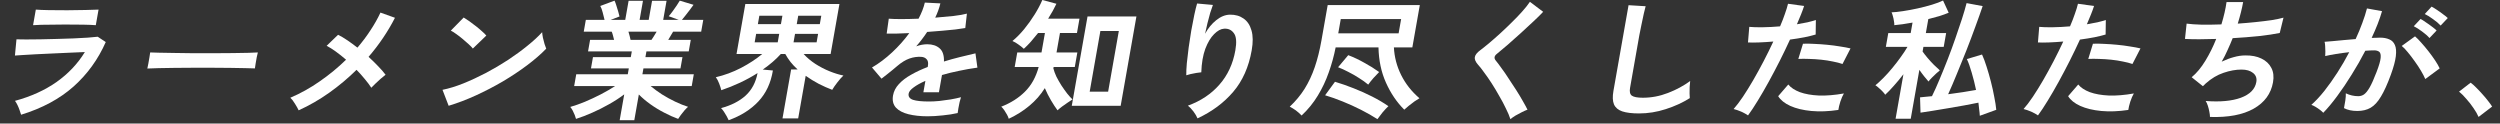
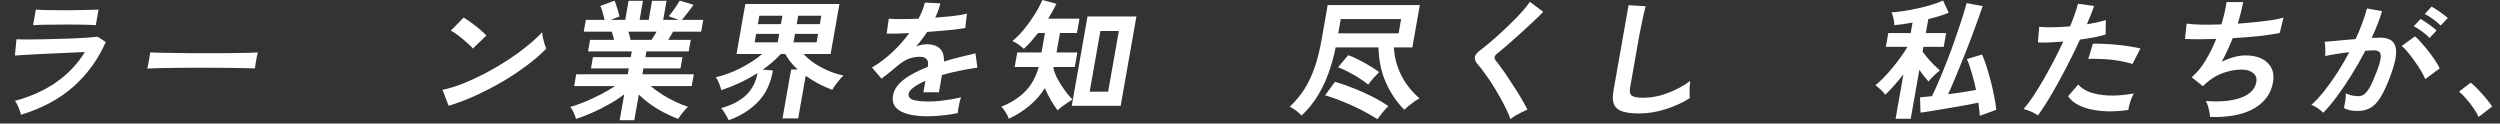
<svg xmlns="http://www.w3.org/2000/svg" width="607" height="30" viewBox="0 0 607 30" fill="none">
  <rect x="0" y="0" width="607" height="30" fill="#333333" stroke="none" />
  <path d="M601.797 28.394C601.51 27.722 601.094 26.997 600.548 26.22C600.024 25.442 599.45 24.707 598.825 24.014C598.226 23.299 597.636 22.711 597.056 22.249L599.872 20.074C600.307 20.39 600.768 20.799 601.255 21.303C601.746 21.787 602.24 22.312 602.737 22.879C603.238 23.425 603.688 23.961 604.086 24.486C604.505 25.012 604.84 25.474 605.089 25.873L601.797 28.394Z" fill="white" />
  <path d="M564.086 27.386C563.928 27.197 563.67 26.965 563.313 26.692C562.956 26.419 562.584 26.167 562.198 25.936C561.812 25.705 561.477 25.547 561.193 25.463C562.256 24.518 563.322 23.373 564.391 22.028C565.464 20.663 566.514 19.181 567.543 17.585C568.571 15.988 569.521 14.349 570.394 12.669C569.283 12.795 568.201 12.942 567.148 13.11C566.115 13.278 565.254 13.446 564.563 13.614C564.59 13.341 564.601 12.973 564.597 12.511C564.593 12.049 564.577 11.597 564.548 11.156C564.523 10.694 564.476 10.358 564.406 10.148C564.904 10.105 565.553 10.053 566.354 9.99C567.158 9.906 568.047 9.822 569.022 9.738C570.001 9.633 570.976 9.549 571.947 9.486C572.564 8.162 573.101 6.87 573.558 5.61C574.04 4.328 574.42 3.141 574.698 2.048L578.357 2.71C578.08 3.677 577.726 4.717 577.295 5.83C576.868 6.923 576.382 8.047 575.837 9.202C576.267 9.181 576.653 9.171 576.994 9.171C577.339 9.15 577.64 9.139 577.896 9.139C578.749 9.139 579.482 9.276 580.096 9.549C580.734 9.801 581.196 10.263 581.483 10.935C581.774 11.587 581.847 12.501 581.704 13.677C581.564 14.833 581.164 16.314 580.504 18.121C579.677 20.39 578.874 22.165 578.093 23.446C577.334 24.728 576.502 25.631 575.599 26.157C574.696 26.682 573.615 26.944 572.356 26.944C571.076 26.944 569.997 26.713 569.119 26.251C569.229 25.747 569.336 25.138 569.441 24.423C569.545 23.709 569.585 23.121 569.56 22.659C570.545 23.121 571.55 23.352 572.574 23.352C573.086 23.352 573.547 23.215 573.958 22.942C574.394 22.648 574.857 22.081 575.346 21.24C575.839 20.379 576.403 19.119 577.037 17.459C577.627 15.925 577.955 14.791 578.021 14.055C578.09 13.299 577.975 12.805 577.674 12.574C577.374 12.343 576.967 12.227 576.455 12.227C575.858 12.227 575.138 12.259 574.295 12.322C573.289 14.276 572.192 16.198 571.006 18.089C569.84 19.98 568.656 21.734 567.454 23.352C566.276 24.949 565.154 26.293 564.086 27.386ZM588.859 19.192C588.618 18.625 588.267 17.953 587.807 17.175C587.347 16.398 586.833 15.62 586.266 14.843C585.703 14.045 585.148 13.32 584.602 12.669C584.059 11.996 583.572 11.492 583.14 11.156L586.367 8.824C586.813 9.202 587.319 9.717 587.887 10.368C588.459 10.998 589.04 11.692 589.632 12.448C590.224 13.204 590.765 13.95 591.254 14.685C591.743 15.421 592.11 16.062 592.355 16.608L588.859 19.192ZM592.589 6.208C592.105 5.683 591.483 5.158 590.722 4.633C589.987 4.086 589.323 3.677 588.731 3.404L590.392 1.607C590.725 1.775 591.139 2.027 591.635 2.364C592.151 2.7 592.654 3.057 593.142 3.435C593.655 3.792 594.047 4.107 594.319 4.381L592.589 6.208ZM589.879 9.234C589.417 8.708 588.808 8.173 588.051 7.626C587.315 7.08 586.653 6.66 586.065 6.366L587.72 4.601C588.053 4.769 588.465 5.032 588.957 5.389C589.474 5.725 589.976 6.082 590.464 6.46C590.956 6.818 591.338 7.133 591.609 7.406L589.879 9.234Z" fill="white" />
  <path d="M536.581 28.394C536.58 28.037 536.528 27.606 536.425 27.102C536.339 26.619 536.22 26.146 536.067 25.684C535.917 25.201 535.74 24.812 535.536 24.518C539.051 24.791 541.902 24.528 544.091 23.73C546.284 22.911 547.532 21.64 547.836 19.917C547.999 18.992 547.733 18.257 547.04 17.711C546.369 17.165 545.436 16.892 544.241 16.892C542.854 16.892 541.4 17.154 539.878 17.679C538.36 18.183 536.917 19.045 535.55 20.264C535.447 20.369 535.33 20.484 535.201 20.61C535.097 20.715 534.983 20.82 534.858 20.925L532.137 18.751C533.335 17.763 534.445 16.429 535.467 14.748C536.489 13.068 537.365 11.303 538.096 9.454C535.113 9.559 532.585 9.559 530.512 9.454L530.912 5.736C531.828 5.862 533.03 5.946 534.516 5.988C536.005 6.009 537.62 5.988 539.359 5.925C539.967 3.929 540.381 2.122 540.602 0.504H544.634C544.364 2.038 543.929 3.782 543.328 5.736C544.84 5.631 546.302 5.504 547.715 5.357C549.127 5.21 550.414 5.053 551.574 4.885C552.738 4.696 553.691 4.496 554.432 4.286L553.52 8.005C552.213 8.278 550.537 8.53 548.491 8.761C546.448 8.971 544.317 9.139 542.098 9.265C541.714 10.232 541.298 11.198 540.85 12.164C540.424 13.131 539.95 14.066 539.428 14.969C540.452 14.486 541.434 14.118 542.374 13.866C543.34 13.593 544.271 13.457 545.167 13.457C546.685 13.435 547.985 13.688 549.065 14.213C550.167 14.738 550.973 15.494 551.481 16.482C551.993 17.448 552.129 18.614 551.888 19.98C551.399 22.753 549.839 24.886 547.208 26.377C544.577 27.869 541.035 28.541 536.581 28.394Z" fill="white" />
  <path d="M494.823 28.016C494.406 27.722 493.852 27.417 493.16 27.102C492.466 26.808 491.852 26.598 491.32 26.472C492.011 25.694 492.761 24.707 493.57 23.509C494.382 22.291 495.217 20.946 496.073 19.476C496.934 17.984 497.782 16.44 498.618 14.843C499.458 13.225 500.239 11.639 500.961 10.085C499.727 10.19 498.562 10.263 497.466 10.305C496.392 10.347 495.507 10.347 494.81 10.305L495.125 6.523C495.985 6.607 497.078 6.639 498.404 6.618C499.752 6.597 501.152 6.523 502.603 6.397C503.073 5.305 503.464 4.296 503.777 3.372C504.11 2.448 504.362 1.628 504.53 0.914L508.436 1.45C508.243 2.059 507.995 2.742 507.69 3.498C507.39 4.233 507.057 5.032 506.692 5.893C507.593 5.746 508.442 5.588 509.24 5.42C510.041 5.231 510.725 5.042 511.292 4.853L511.245 8.383C510.547 8.593 509.644 8.813 508.537 9.045C507.454 9.255 506.279 9.444 505.012 9.612C504.25 11.271 503.426 12.984 502.539 14.748C501.655 16.492 500.758 18.194 499.847 19.854C498.935 21.514 498.046 23.047 497.179 24.455C496.337 25.841 495.552 27.028 494.823 28.016ZM516.753 26.692C514.386 27.049 512.195 27.134 510.18 26.944C508.187 26.755 506.489 26.346 505.085 25.715C503.703 25.085 502.722 24.297 502.142 23.352L504.594 20.516C505.207 21.272 506.143 21.892 507.402 22.375C508.686 22.837 510.227 23.11 512.026 23.194C513.849 23.257 515.873 23.089 518.098 22.69C517.793 23.215 517.505 23.877 517.236 24.675C516.989 25.474 516.828 26.146 516.753 26.692ZM517.76 15.536C517.097 15.305 516.321 15.106 515.433 14.938C514.549 14.748 513.605 14.601 512.599 14.496C511.615 14.391 510.634 14.328 509.657 14.307C508.704 14.265 507.829 14.265 507.033 14.307L508.163 10.62C508.938 10.578 509.832 10.589 510.845 10.652C511.883 10.694 512.947 10.767 514.038 10.872C515.15 10.977 516.193 11.114 517.166 11.282C518.164 11.429 519.011 11.587 519.707 11.755L517.76 15.536Z" fill="white" />
  <path d="M460.247 28.835L462.153 18.026C461.378 19.034 460.592 19.98 459.797 20.862C459.023 21.745 458.331 22.459 457.723 23.005C457.611 22.795 457.41 22.543 457.12 22.249C456.835 21.934 456.524 21.64 456.188 21.366C455.877 21.072 455.596 20.852 455.345 20.705C455.942 20.221 456.604 19.612 457.331 18.877C458.058 18.142 458.775 17.343 459.481 16.482C460.213 15.599 460.891 14.717 461.516 13.835C462.162 12.952 462.701 12.133 463.133 11.377H457.885L458.474 8.036H463.914L464.364 5.483C462.666 5.799 461.189 6.009 459.933 6.114C459.956 5.862 459.929 5.536 459.85 5.137C459.796 4.717 459.708 4.307 459.586 3.908C459.486 3.509 459.38 3.204 459.267 2.994C459.975 2.973 460.888 2.878 462.005 2.71C463.144 2.542 464.335 2.322 465.578 2.048C466.821 1.775 467.995 1.471 469.099 1.135C470.204 0.798 471.095 0.462 471.773 0.126L473.139 3.088C472.493 3.362 471.741 3.635 470.882 3.908C470.027 4.16 469.131 4.401 468.194 4.633L467.594 8.036H472.522L471.933 11.377H467.005L466.805 12.511C467.094 12.931 467.485 13.435 467.979 14.024C468.472 14.612 468.991 15.179 469.535 15.726C470.1 16.272 470.585 16.723 470.992 17.081C470.745 17.27 470.443 17.532 470.085 17.868C469.73 18.183 469.383 18.52 469.043 18.877C468.706 19.213 468.439 19.518 468.242 19.791C467.938 19.455 467.586 19.034 467.184 18.53C466.782 18.026 466.395 17.501 466.022 16.954L463.927 28.835H460.247ZM480.695 28.11C480.673 27.627 480.623 27.123 480.545 26.598C480.489 26.073 480.427 25.516 480.36 24.927C479.388 25.117 478.25 25.337 476.947 25.589C475.648 25.82 474.316 26.052 472.953 26.283C471.611 26.514 470.347 26.724 469.162 26.913C467.998 27.102 467.044 27.249 466.3 27.354L466.188 23.635C466.558 23.593 466.981 23.551 467.458 23.509C467.956 23.467 468.499 23.415 469.086 23.352C469.681 22.154 470.295 20.789 470.928 19.255C471.586 17.7 472.247 16.072 472.909 14.37C473.572 12.669 474.189 10.988 474.759 9.328C475.354 7.647 475.887 6.072 476.36 4.601C476.833 3.13 477.208 1.849 477.486 0.756L481.39 1.481C480.896 2.952 480.303 4.622 479.611 6.492C478.943 8.341 478.222 10.252 477.447 12.227C476.676 14.181 475.904 16.083 475.13 17.931C474.377 19.78 473.67 21.43 473.009 22.879C474.212 22.711 475.404 22.543 476.586 22.375C477.771 22.186 478.838 22.007 479.785 21.839C479.485 20.39 479.134 18.992 478.732 17.648C478.35 16.303 477.958 15.2 477.555 14.339L481.237 13.236C481.609 14.034 481.979 15.022 482.347 16.198C482.719 17.354 483.07 18.572 483.399 19.854C483.727 21.135 483.999 22.375 484.215 23.572C484.455 24.749 484.615 25.778 484.694 26.661L480.695 28.11Z" fill="white" />
-   <path d="M424.423 28.016C424.006 27.722 423.452 27.417 422.76 27.102C422.066 26.808 421.452 26.598 420.92 26.472C421.611 25.694 422.361 24.707 423.17 23.509C423.982 22.291 424.817 20.946 425.673 19.476C426.534 17.984 427.382 16.44 428.218 14.843C429.058 13.225 429.839 11.639 430.561 10.085C429.327 10.19 428.162 10.263 427.066 10.305C425.992 10.347 425.107 10.347 424.41 10.305L424.725 6.523C425.585 6.607 426.678 6.639 428.004 6.618C429.352 6.597 430.752 6.523 432.203 6.397C432.673 5.305 433.064 4.296 433.377 3.372C433.71 2.448 433.962 1.628 434.13 0.914L438.036 1.45C437.843 2.059 437.595 2.742 437.29 3.498C436.99 4.233 436.657 5.032 436.292 5.893C437.193 5.746 438.042 5.588 438.84 5.42C439.641 5.231 440.325 5.042 440.892 4.853L440.845 8.383C440.147 8.593 439.244 8.813 438.136 9.045C437.054 9.255 435.879 9.444 434.612 9.612C433.85 11.271 433.026 12.984 432.139 14.748C431.255 16.492 430.358 18.194 429.447 19.854C428.535 21.514 427.646 23.047 426.779 24.455C425.937 25.841 425.152 27.028 424.423 28.016ZM446.353 26.692C443.986 27.049 441.795 27.134 439.78 26.944C437.787 26.755 436.089 26.346 434.685 25.715C433.303 25.085 432.322 24.297 431.742 23.352L434.194 20.516C434.807 21.272 435.743 21.892 437.002 22.375C438.286 22.837 439.827 23.11 441.626 23.194C443.449 23.257 445.473 23.089 447.698 22.69C447.392 23.215 447.105 23.877 446.836 24.675C446.589 25.474 446.428 26.146 446.353 26.692ZM447.36 15.536C446.697 15.305 445.921 15.106 445.033 14.938C444.149 14.748 443.205 14.601 442.199 14.496C441.215 14.391 440.234 14.328 439.257 14.307C438.304 14.265 437.429 14.265 436.632 14.307L437.763 10.62C438.538 10.578 439.432 10.589 440.445 10.652C441.483 10.694 442.547 10.767 443.638 10.872C444.75 10.977 445.793 11.114 446.766 11.282C447.764 11.429 448.611 11.587 449.307 11.755L447.36 15.536Z" fill="white" />
  <path d="M397.947 27.543C396.24 27.543 394.883 27.375 393.876 27.039C392.89 26.703 392.222 26.136 391.872 25.337C391.543 24.539 391.499 23.457 391.74 22.091L395.413 1.261L399.561 1.513C399.455 1.87 399.307 2.469 399.116 3.309C398.925 4.149 398.734 5.053 398.542 6.019C398.384 6.797 398.212 7.647 398.028 8.572C397.865 9.496 397.685 10.515 397.489 11.629L395.777 21.335C395.614 22.259 395.759 22.89 396.212 23.226C396.686 23.562 397.574 23.73 398.875 23.73C400.966 23.73 403.008 23.341 405.001 22.564C407.015 21.787 408.807 20.82 410.376 19.665C410.327 20.064 410.284 20.547 410.248 21.114C410.237 21.661 410.23 22.186 410.226 22.69C410.248 23.173 410.267 23.551 410.282 23.825C408.554 24.917 406.604 25.81 404.434 26.503C402.285 27.197 400.123 27.543 397.947 27.543Z" fill="white" />
  <path d="M366.726 28.93C366.479 28.152 366.11 27.281 365.619 26.314C365.154 25.327 364.617 24.318 364.009 23.289C363.426 22.238 362.816 21.219 362.18 20.232C361.543 19.244 360.931 18.362 360.343 17.585C359.779 16.787 359.283 16.156 358.852 15.694C358.249 15.001 357.994 14.391 358.086 13.866C358.183 13.32 358.635 12.753 359.442 12.164C360.057 11.702 360.79 11.114 361.642 10.4C362.493 9.685 363.389 8.898 364.33 8.036C365.272 7.175 366.195 6.292 367.101 5.389C368.028 4.486 368.865 3.614 369.61 2.773C370.381 1.912 370.998 1.135 371.461 0.441L374.682 2.868C374.101 3.498 373.313 4.275 372.318 5.2C371.345 6.124 370.3 7.091 369.183 8.099C368.092 9.087 367.029 10.032 365.995 10.935C364.965 11.818 364.088 12.553 363.366 13.141C362.79 13.625 362.721 14.139 363.158 14.685C363.546 15.148 364.012 15.768 364.558 16.545C365.129 17.301 365.715 18.152 366.316 19.098C366.942 20.022 367.556 20.957 368.157 21.902C368.759 22.848 369.295 23.741 369.765 24.581C370.239 25.4 370.609 26.083 370.876 26.629C370.512 26.755 370.061 26.955 369.522 27.228C368.983 27.501 368.453 27.785 367.932 28.079C367.429 28.394 367.027 28.678 366.726 28.93Z" fill="white" />
  <path d="M316.034 28.047C315.638 27.627 315.177 27.218 314.65 26.818C314.12 26.44 313.619 26.136 313.148 25.904C314.579 24.56 315.784 23.11 316.762 21.556C317.744 19.98 318.566 18.226 319.226 16.293C319.887 14.36 320.429 12.196 320.851 9.801L322.363 1.229H344.731L342.919 11.503H338.439C338.557 13.856 339.144 16.093 340.199 18.215C341.255 20.337 342.736 22.217 344.645 23.856C344.338 24.024 343.941 24.276 343.455 24.612C342.991 24.948 342.523 25.306 342.05 25.684C341.604 26.041 341.239 26.356 340.956 26.629C339.141 24.823 337.66 22.637 336.512 20.074C335.364 17.511 334.758 14.654 334.695 11.503H324.295C323.882 13.604 323.32 15.642 322.609 17.616C321.919 19.591 321.035 21.461 319.956 23.226C318.902 24.97 317.594 26.577 316.034 28.047ZM334.438 28.93C333.231 28.152 331.903 27.396 330.454 26.661C329.005 25.925 327.524 25.253 326.01 24.644C324.517 24.035 323.092 23.53 321.733 23.131L324.134 19.854C325.614 20.295 327.121 20.82 328.657 21.43C330.213 22.039 331.716 22.711 333.165 23.446C334.614 24.182 335.928 24.959 337.106 25.778C336.698 26.157 336.225 26.661 335.687 27.291C335.167 27.942 334.751 28.489 334.438 28.93ZM324.927 8.099H339.583L340.194 4.633H325.538L324.927 8.099ZM332.204 20.547C331.554 20.001 330.806 19.465 329.96 18.94C329.117 18.394 328.255 17.9 327.373 17.459C326.494 16.997 325.665 16.618 324.885 16.324L327.354 13.393C328.673 13.898 329.963 14.507 331.223 15.221C332.509 15.915 333.72 16.671 334.855 17.49C334.444 17.889 333.985 18.373 333.48 18.94C332.999 19.486 332.574 20.022 332.204 20.547Z" fill="white" />
-   <path d="M290.759 28.741C290.55 28.236 290.221 27.68 289.774 27.07C289.323 26.482 288.873 26.009 288.424 25.652C291.547 24.518 294.097 22.816 296.076 20.547C298.076 18.278 299.365 15.505 299.943 12.227C300.295 10.232 300.177 8.845 299.589 8.068C299.025 7.269 298.237 6.902 297.223 6.965C296.426 7.007 295.613 7.448 294.782 8.288C293.955 9.108 293.244 10.295 292.65 11.849C292.077 13.404 291.752 15.305 291.676 17.553C291.374 17.574 290.97 17.627 290.464 17.711C289.98 17.795 289.505 17.889 289.038 17.994C288.593 18.099 288.256 18.194 288.028 18.278C288.016 17.501 288.06 16.524 288.161 15.347C288.283 14.171 288.433 12.9 288.609 11.534C288.808 10.168 289.016 8.803 289.236 7.437C289.477 6.072 289.72 4.811 289.967 3.656C290.213 2.5 290.442 1.565 290.653 0.851L294.496 1.198C294.3 1.702 294.079 2.353 293.832 3.151C293.609 3.929 293.388 4.759 293.169 5.641C292.949 6.523 292.756 7.374 292.59 8.194C293.315 6.87 294.211 5.778 295.28 4.916C296.375 4.034 297.489 3.582 298.623 3.561C299.928 3.54 301.035 3.855 301.945 4.507C302.857 5.137 303.498 6.103 303.865 7.406C304.237 8.687 304.252 10.295 303.911 12.227C303.196 16.282 301.697 19.644 299.413 22.312C297.154 24.959 294.27 27.102 290.759 28.741Z" fill="white" />
  <path d="M260.227 25.684L264.05 4.002H275.922L272.099 25.684H260.227ZM244.919 28.835C244.857 28.583 244.722 28.257 244.515 27.858C244.304 27.48 244.072 27.102 243.819 26.724C243.562 26.367 243.322 26.093 243.1 25.904C245.414 25.001 247.335 23.782 248.864 22.249C250.415 20.715 251.524 18.719 252.192 16.261H246.368L246.99 12.732H252.878L253.712 8.005H252.048C251.47 8.74 250.887 9.444 250.3 10.116C249.715 10.767 249.144 11.345 248.586 11.849C248.183 11.471 247.734 11.114 247.239 10.778C246.747 10.421 246.273 10.148 245.815 9.958C246.788 9.16 247.735 8.204 248.657 7.091C249.582 5.956 250.432 4.769 251.205 3.53C251.978 2.29 252.602 1.113 253.075 0L256.498 0.914C255.982 2.027 255.31 3.235 254.483 4.538H262.099L261.488 8.005H257.36L256.526 12.732H261.582L260.96 16.261H255.84C255.829 16.324 255.807 16.387 255.775 16.45C255.767 16.492 255.76 16.534 255.752 16.576C255.901 17.186 256.145 17.858 256.485 18.593C256.85 19.308 257.257 20.022 257.707 20.736C258.178 21.45 258.648 22.112 259.117 22.721C259.589 23.31 260.018 23.782 260.403 24.14C260.092 24.329 259.694 24.591 259.208 24.927C258.726 25.243 258.263 25.568 257.82 25.904C257.376 26.241 257.026 26.535 256.768 26.787C256.268 26.114 255.739 25.306 255.18 24.36C254.621 23.415 254.123 22.427 253.686 21.398C252.676 23.016 251.421 24.444 249.923 25.684C248.445 26.923 246.777 27.974 244.919 28.835ZM264.576 22.249H269.056L271.651 7.532H267.171L264.576 22.249Z" fill="white" />
  <path d="M225.217 28.236C223.467 28.236 221.918 28.068 220.569 27.732C219.221 27.396 218.206 26.86 217.525 26.125C216.848 25.369 216.616 24.381 216.831 23.163C217.009 22.154 217.479 21.24 218.243 20.421C219.009 19.581 219.996 18.824 221.203 18.152C222.413 17.459 223.761 16.828 225.248 16.261L225.293 16.009C225.422 15.274 225.325 14.738 225 14.402C224.7 14.045 224.266 13.845 223.698 13.803C222.727 13.74 221.765 13.877 220.809 14.213C219.854 14.549 218.861 15.158 217.831 16.041C217.531 16.293 217.142 16.618 216.667 17.018C216.195 17.396 215.723 17.774 215.251 18.152C214.779 18.53 214.371 18.845 214.028 19.098L211.722 16.387C213.386 15.421 215.008 14.202 216.59 12.732C218.172 11.261 219.568 9.696 220.778 8.036C219.576 8.078 218.481 8.12 217.492 8.162C216.507 8.183 215.771 8.183 215.284 8.162L215.795 4.538C216.509 4.601 217.507 4.633 218.787 4.633C220.088 4.633 221.501 4.601 223.027 4.538C223.762 3.151 224.269 1.849 224.548 0.63L228.323 0.819C228.063 1.933 227.645 3.088 227.072 4.286C228.673 4.16 230.158 4.023 231.528 3.876C232.923 3.708 234.002 3.519 234.764 3.309L234.371 6.807C233.755 6.912 232.956 7.028 231.974 7.154C230.995 7.259 229.91 7.364 228.718 7.469C227.548 7.574 226.347 7.668 225.116 7.753C224.735 8.341 224.31 8.94 223.84 9.549C223.395 10.137 222.932 10.704 222.452 11.251C223.364 10.914 224.258 10.746 225.133 10.746C226.391 10.746 227.39 11.072 228.128 11.723C228.888 12.374 229.243 13.446 229.193 14.938C230.459 14.539 231.738 14.181 233.03 13.866C234.348 13.53 235.618 13.225 236.84 12.952L237.316 16.419C235.786 16.629 234.289 16.892 232.825 17.207C231.366 17.501 229.994 17.837 228.712 18.215L227.973 22.406H224.197L224.686 19.633C223.53 20.137 222.584 20.663 221.848 21.209C221.115 21.734 220.706 22.238 220.621 22.722C220.495 23.436 220.843 23.94 221.666 24.234C222.493 24.507 223.802 24.644 225.594 24.644C226.319 24.644 227.137 24.602 228.048 24.518C228.984 24.413 229.913 24.287 230.835 24.14C231.782 23.972 232.613 23.793 233.329 23.604C233.239 23.877 233.126 24.276 232.99 24.802C232.88 25.306 232.78 25.81 232.692 26.314C232.603 26.818 232.547 27.197 232.523 27.449C231.434 27.701 230.227 27.89 228.903 28.016C227.576 28.163 226.347 28.236 225.217 28.236Z" fill="white" />
  <path d="M176.922 29.182C176.817 28.93 176.659 28.615 176.448 28.236C176.255 27.879 176.032 27.512 175.779 27.133C175.543 26.776 175.307 26.482 175.071 26.251C177.557 25.579 179.55 24.56 181.05 23.194C182.553 21.808 183.513 19.99 183.931 17.742C182.609 18.583 181.192 19.36 179.68 20.074C178.192 20.768 176.677 21.377 175.133 21.902C175.037 21.482 174.865 20.946 174.617 20.295C174.369 19.644 174.097 19.129 173.801 18.751C175.892 18.267 177.934 17.511 179.929 16.482C181.928 15.431 183.641 14.307 185.068 13.11H178.828L180.967 0.977H203.815L201.676 13.11H195.116C195.92 13.992 196.867 14.79 197.957 15.505C199.069 16.219 200.222 16.818 201.417 17.301C202.611 17.784 203.734 18.131 204.785 18.341C204.327 18.761 203.834 19.318 203.307 20.011C202.783 20.684 202.368 21.282 202.062 21.808C201.002 21.408 199.914 20.925 198.798 20.358C197.685 19.77 196.627 19.118 195.622 18.404L193.8 28.741H189.992L192.086 16.86H193.654C193.029 16.293 192.463 15.694 191.955 15.064C191.451 14.412 191.022 13.761 190.668 13.11H189.58C188.386 14.433 186.927 15.694 185.201 16.891L187.658 17.112C187.164 20.158 185.985 22.669 184.122 24.644C182.259 26.619 179.859 28.131 176.922 29.182ZM183.232 10.274H188.832L189.193 8.225H183.593L183.232 10.274ZM192.672 10.274H198.272L198.633 8.225H193.033L192.672 10.274ZM184.01 5.862H189.61L189.971 3.813H184.371L184.01 5.862ZM193.45 5.862H199.05L199.411 3.813H193.811L193.45 5.862Z" fill="white" />
  <path d="M150.458 29.182L151.564 22.911C150.455 23.751 149.227 24.549 147.877 25.306C146.549 26.062 145.191 26.745 143.804 27.354C142.438 27.963 141.122 28.468 139.857 28.867C139.795 28.615 139.691 28.299 139.544 27.921C139.394 27.564 139.224 27.197 139.035 26.818C138.841 26.461 138.646 26.177 138.449 25.967C139.549 25.652 140.744 25.232 142.031 24.707C143.322 24.161 144.601 23.562 145.868 22.911C147.159 22.238 148.323 21.566 149.359 20.894H139.407L139.913 18.026H152.425L152.675 16.608H143.491L143.974 13.866H153.158L153.403 12.479H142.779L143.273 9.675H149.097C149.011 9.318 148.923 8.971 148.833 8.635C148.746 8.278 148.642 7.963 148.519 7.689H141.735L142.241 4.822H146.785C146.668 4.275 146.518 3.677 146.334 3.025C146.171 2.374 145.976 1.849 145.748 1.45L149.208 0.158C149.365 0.473 149.517 0.882 149.663 1.387C149.834 1.87 149.983 2.353 150.111 2.836C150.243 3.298 150.345 3.687 150.418 4.002L148.257 4.822H151.809L152.626 0.189H156.114L155.297 4.822H157.505L158.322 0.189H161.842L161.025 4.822H164.801L162.365 3.939C162.63 3.645 162.931 3.267 163.269 2.805C163.631 2.322 163.972 1.838 164.292 1.355C164.637 0.851 164.889 0.452 165.048 0.158L168.39 1.166C168.135 1.523 167.826 1.943 167.463 2.427C167.101 2.91 166.742 3.372 166.387 3.813C166.057 4.233 165.784 4.57 165.569 4.822H170.753L170.247 7.689H163.431C163.028 8.404 162.634 9.066 162.249 9.675H167.721L167.227 12.479H156.955L156.71 13.866H165.702L165.219 16.608H156.227L155.977 18.026H168.457L167.951 20.894H157.967C158.766 21.566 159.682 22.238 160.716 22.911C161.753 23.562 162.822 24.15 163.924 24.675C165.026 25.201 166.072 25.621 167.062 25.936C166.812 26.146 166.527 26.43 166.208 26.787C165.885 27.165 165.584 27.543 165.304 27.921C165.024 28.299 164.808 28.615 164.657 28.867C163.554 28.468 162.427 27.963 161.276 27.354C160.121 26.766 159.013 26.093 157.952 25.337C156.89 24.581 155.943 23.782 155.11 22.942L154.01 29.182H150.458ZM153.097 9.675H158.185C158.387 9.381 158.591 9.066 158.8 8.729C159.012 8.372 159.223 8.026 159.431 7.689H152.583C152.695 8.026 152.794 8.372 152.88 8.729C152.966 9.087 153.039 9.402 153.097 9.675Z" fill="white" />
  <path d="M108.931 25.684L107.438 21.808C109.008 21.492 110.688 20.978 112.478 20.263C114.293 19.528 116.129 18.677 117.985 17.711C119.844 16.723 121.629 15.673 123.34 14.559C125.055 13.425 126.622 12.28 128.042 11.124C129.483 9.969 130.68 8.866 131.633 7.815C131.656 8.173 131.717 8.614 131.816 9.139C131.937 9.664 132.07 10.179 132.216 10.683C132.365 11.166 132.501 11.545 132.624 11.818C131.345 13.141 129.796 14.486 127.976 15.851C126.182 17.196 124.224 18.499 122.103 19.759C119.986 20.999 117.802 22.133 115.551 23.163C113.3 24.192 111.093 25.032 108.931 25.684ZM114.805 11.786C114.58 11.492 114.246 11.145 113.805 10.746C113.384 10.347 112.904 9.927 112.363 9.486C111.843 9.044 111.327 8.645 110.814 8.288C110.305 7.91 109.853 7.626 109.46 7.437L112.581 4.254C112.967 4.486 113.417 4.78 113.93 5.137C114.443 5.494 114.961 5.883 115.484 6.303C116.029 6.723 116.531 7.143 116.99 7.563C117.453 7.963 117.816 8.32 118.081 8.635L114.805 11.786Z" fill="white" />
-   <path d="M72.512 26.787C72.312 26.346 72.012 25.81 71.611 25.18C71.232 24.549 70.858 24.066 70.491 23.73C72.959 22.68 75.336 21.356 77.623 19.759C79.931 18.163 82.065 16.408 84.023 14.496C83.171 13.761 82.339 13.099 81.525 12.511C80.712 11.923 79.972 11.461 79.306 11.124L82.082 8.446C82.808 8.803 83.571 9.255 84.371 9.801C85.171 10.347 85.974 10.935 86.78 11.566C87.959 10.2 89.018 8.792 89.957 7.343C90.916 5.893 91.723 4.465 92.376 3.057L95.898 4.317C94.175 7.679 92.038 10.841 89.489 13.803C90.316 14.559 91.089 15.316 91.809 16.072C92.533 16.807 93.136 17.501 93.619 18.152C93.275 18.404 92.877 18.73 92.422 19.129C91.993 19.507 91.572 19.896 91.161 20.295C90.753 20.673 90.416 21.009 90.151 21.303C89.75 20.673 89.232 19.98 88.598 19.224C87.984 18.467 87.307 17.711 86.566 16.954C84.525 18.971 82.321 20.82 79.956 22.501C77.59 24.182 75.109 25.61 72.512 26.787Z" fill="white" />
  <path d="M35.773 16.639C35.847 16.345 35.928 15.946 36.017 15.442C36.105 14.938 36.194 14.433 36.283 13.929C36.372 13.425 36.432 13.026 36.462 12.732C36.864 12.753 37.575 12.774 38.595 12.795C39.637 12.816 40.87 12.837 42.296 12.858C43.743 12.879 45.286 12.9 46.925 12.921C48.568 12.921 50.21 12.921 51.853 12.921C53.496 12.921 55.044 12.91 56.499 12.889C57.974 12.868 59.247 12.847 60.318 12.826C61.388 12.805 62.151 12.774 62.606 12.732C62.537 13.005 62.447 13.393 62.337 13.898C62.248 14.402 62.157 14.917 62.065 15.442C61.997 15.946 61.939 16.335 61.891 16.608C61.361 16.587 60.576 16.566 59.534 16.545C58.514 16.524 57.312 16.503 55.929 16.482C54.568 16.461 53.108 16.45 51.551 16.45C50.015 16.45 48.457 16.45 46.879 16.45C45.3 16.45 43.794 16.461 42.361 16.482C40.928 16.503 39.634 16.524 38.478 16.545C37.344 16.566 36.442 16.597 35.773 16.639Z" fill="white" />
  <path d="M5.123 27.858C5.047 27.564 4.929 27.207 4.768 26.787C4.629 26.367 4.458 25.946 4.254 25.526C4.051 25.106 3.846 24.759 3.638 24.486C7.514 23.436 10.876 21.913 13.724 19.917C16.575 17.9 18.87 15.473 20.607 12.637C19.533 12.679 18.308 12.732 16.931 12.795C15.576 12.858 14.189 12.921 12.77 12.984C11.372 13.047 10.039 13.11 8.769 13.173C7.52 13.236 6.432 13.299 5.503 13.362C4.6 13.404 3.974 13.446 3.625 13.488L4 9.549C4.551 9.57 5.338 9.58 6.362 9.58C7.386 9.58 8.54 9.57 9.824 9.549C11.107 9.528 12.436 9.496 13.808 9.454C15.181 9.412 16.511 9.37 17.799 9.328C19.111 9.265 20.285 9.202 21.32 9.139C22.359 9.055 23.161 8.981 23.727 8.918L25.675 10.21C23.825 14.412 21.216 18.015 17.849 21.02C14.486 24.003 10.244 26.283 5.123 27.858ZM8.029 6.114L8.696 2.332C9.496 2.395 10.544 2.437 11.842 2.458C13.14 2.479 14.642 2.49 16.348 2.49C17.991 2.49 19.467 2.469 20.776 2.427C22.084 2.385 23.135 2.353 23.928 2.332L23.261 6.114C22.462 6.051 21.445 6.009 20.212 5.988C18.999 5.967 17.508 5.956 15.737 5.956C14.777 5.956 13.794 5.967 12.788 5.988C11.806 5.988 10.887 5.998 10.03 6.019C9.194 6.04 8.527 6.072 8.029 6.114Z" fill="white" />
</svg>